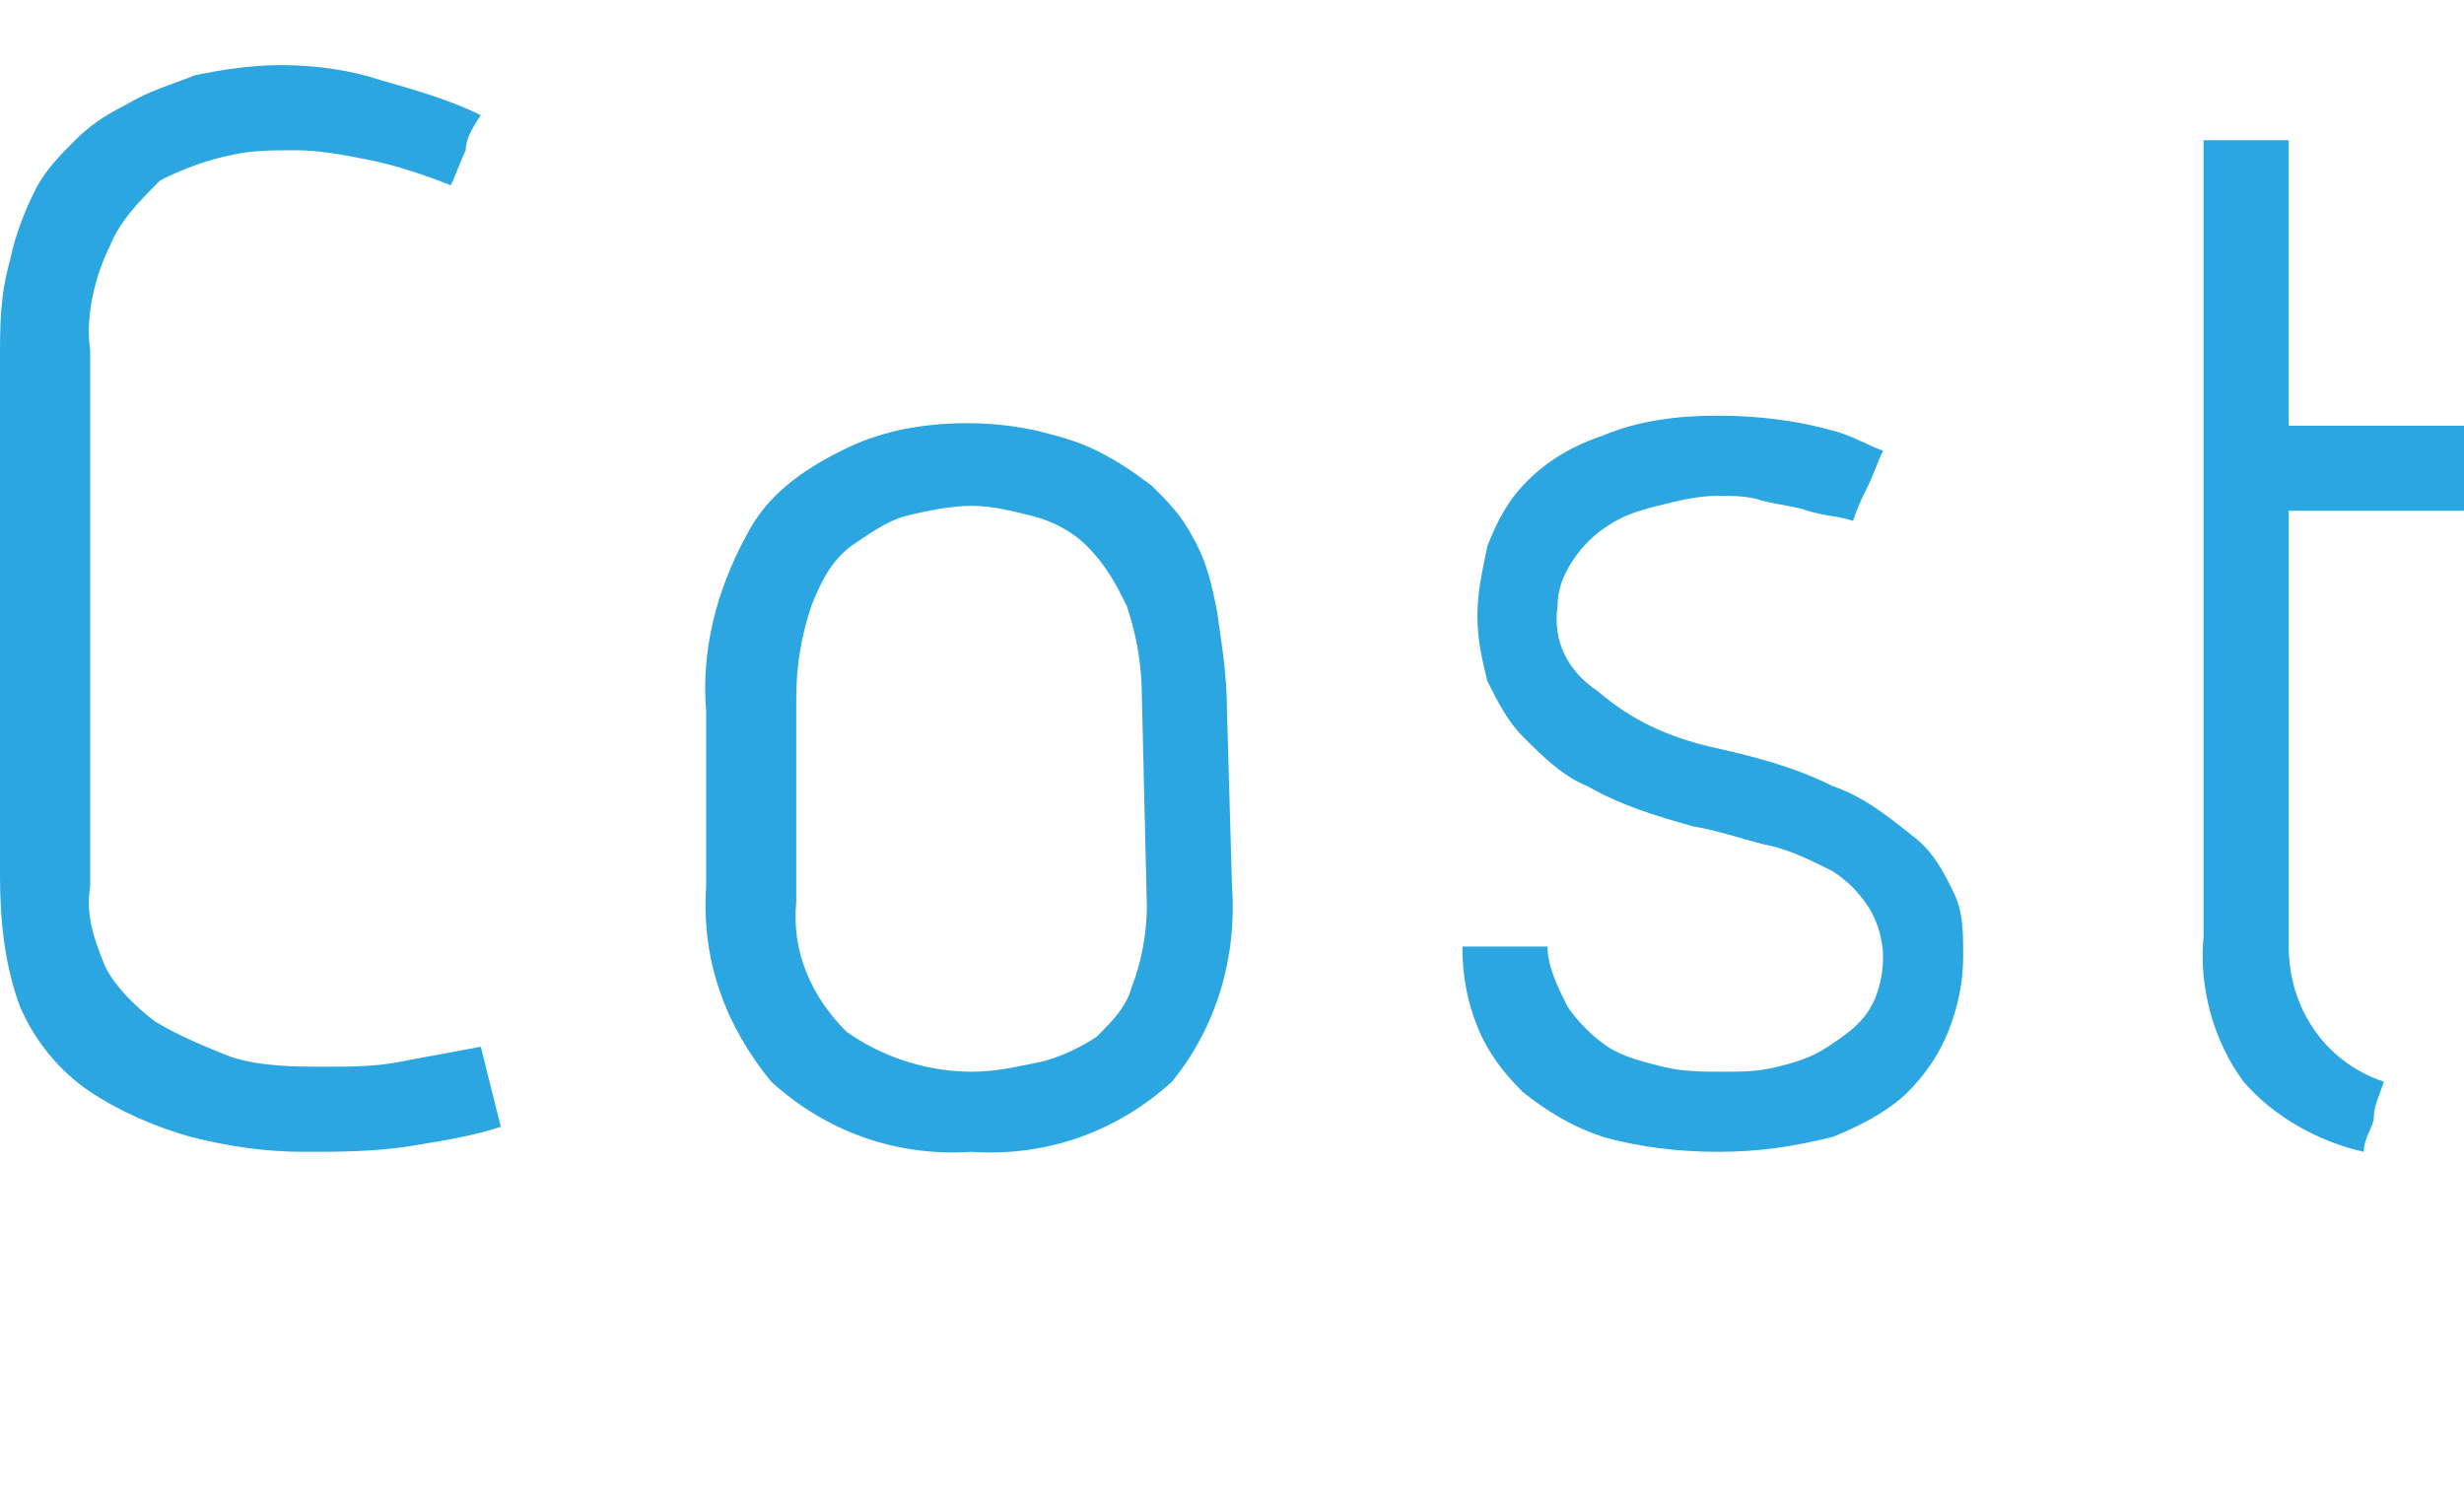
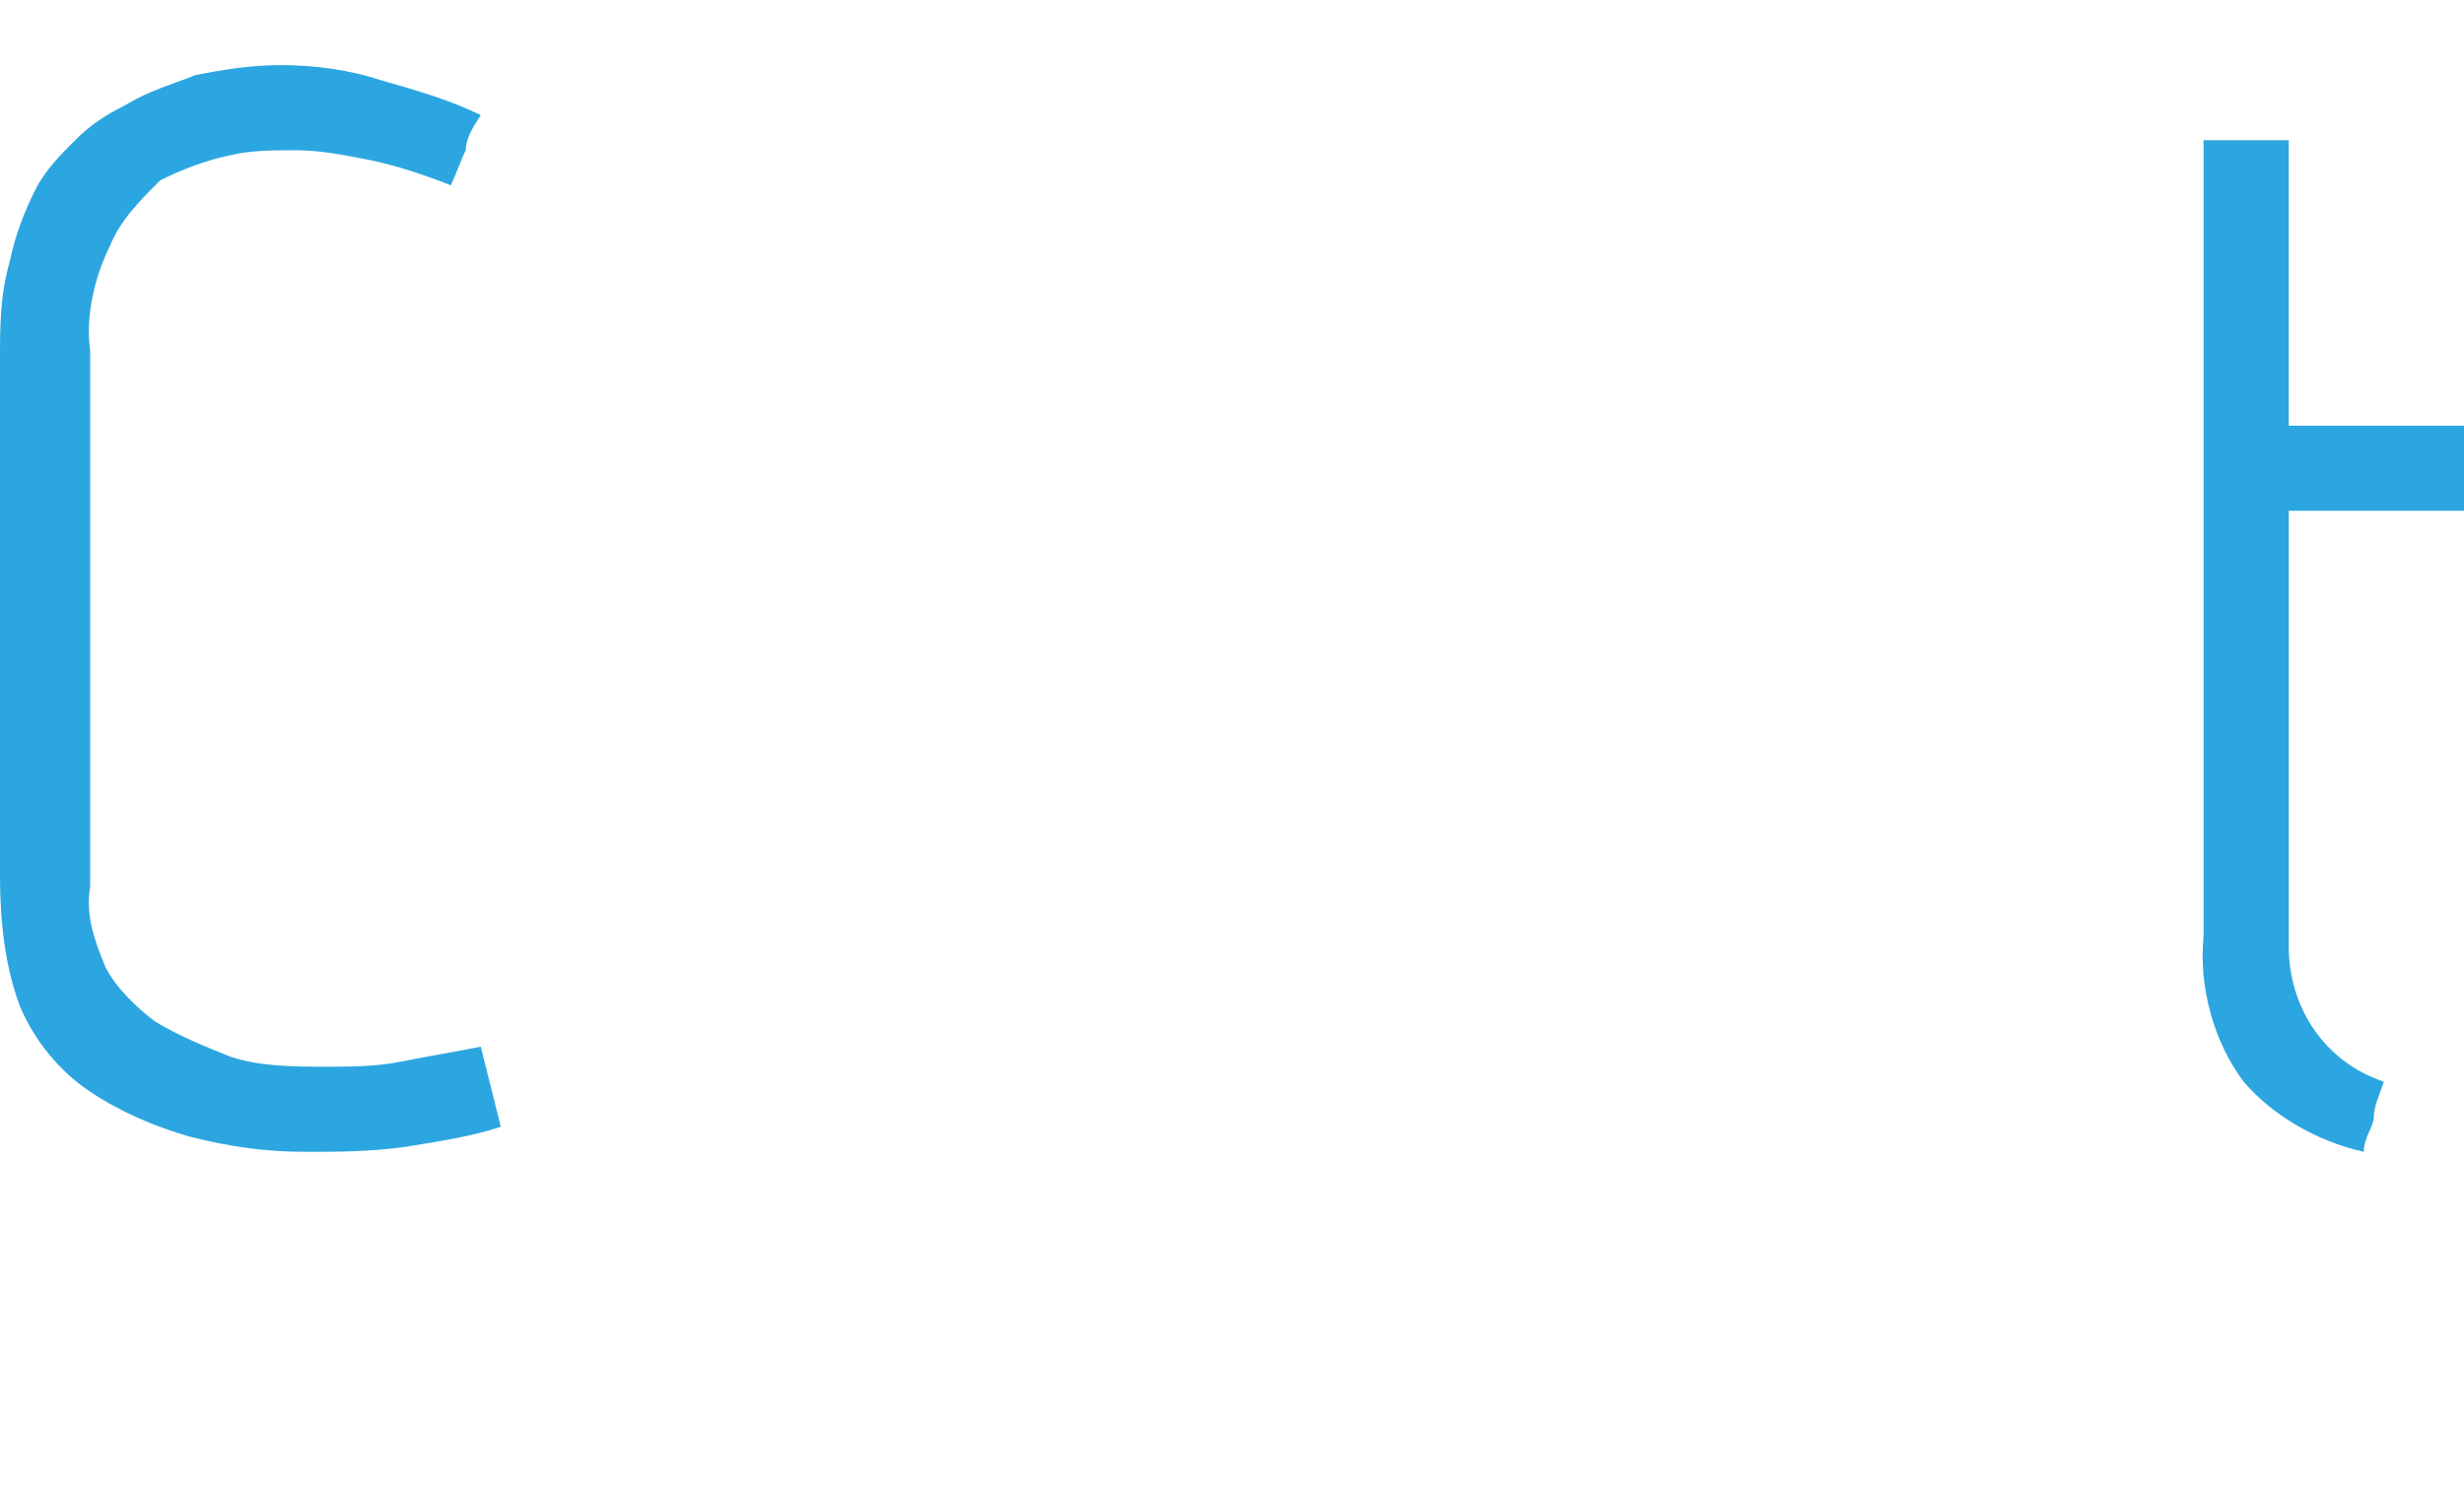
<svg xmlns="http://www.w3.org/2000/svg" version="1.1" id="レイヤー_1" x="0px" y="0px" viewBox="0 0 49.2 30" style="enable-background:new 0 0 49.2 30;" xml:space="preserve">
  <style type="text/css">
	.st0{fill:#2CA6E0;}
</style>
  <g id="レイヤー_2_00000124883813684075892200000017460072220492886927_">
    <g id="レイヤー_3">
      <path class="st0" d="M2.1,19.3c0.2,0.4,0.6,0.8,1,1.1c0.5,0.3,1,0.5,1.5,0.7c0.6,0.2,1.3,0.2,1.9,0.2c0.5,0,1,0,1.5-0.1    c0.5-0.1,1.1-0.2,1.6-0.3l0.4,1.6c-0.6,0.2-1.3,0.3-1.9,0.4c-0.7,0.1-1.4,0.1-2,0.1c-0.8,0-1.5-0.1-2.3-0.3    c-0.7-0.2-1.4-0.5-2-0.9c-0.6-0.4-1.1-1-1.4-1.7C0.1,19.3,0,18.4,0,17.5V7.2c0-0.7,0-1.3,0.2-2c0.1-0.5,0.3-1,0.5-1.4    c0.2-0.4,0.5-0.7,0.8-1c0.3-0.3,0.6-0.5,1-0.7h0c0.5-0.3,0.9-0.4,1.4-0.6c0.5-0.1,1.1-0.2,1.7-0.2c0.7,0,1.4,0.1,2,0.3    c0.7,0.2,1.4,0.4,2,0.7C9.4,2.6,9.3,2.8,9.3,3C9.2,3.2,9.1,3.5,9,3.7C8.5,3.5,7.9,3.3,7.4,3.2C6.9,3.1,6.4,3,5.9,3    c-0.4,0-0.9,0-1.3,0.1c-0.5,0.1-1,0.3-1.4,0.5C2.8,4,2.4,4.4,2.2,4.9C1.9,5.5,1.7,6.3,1.8,7v10.7C1.7,18.3,1.9,18.8,2.1,19.3z" />
-       <path class="st0" d="M24.6,17.7c0.1,1.4-0.3,2.8-1.2,3.9c-1.1,1-2.5,1.5-4,1.4c-1.5,0.1-2.9-0.4-4-1.4c-0.9-1.1-1.4-2.4-1.3-3.9    v-3.5c-0.1-1.2,0.2-2.4,0.8-3.5C15.3,9.9,16,9.4,16.8,9c0.4-0.2,0.7-0.3,1.1-0.4c0.9-0.2,1.9-0.2,2.8,0c0.4,0.1,0.8,0.2,1.2,0.4    c0.4,0.2,0.7,0.4,1.1,0.7c0.3,0.3,0.6,0.6,0.8,1c0.3,0.5,0.4,1,0.5,1.5c0.1,0.7,0.2,1.3,0.2,2L24.6,17.7z M22.8,13.9    c0-0.6-0.1-1.2-0.3-1.8c-0.2-0.4-0.4-0.8-0.8-1.2c-0.3-0.3-0.7-0.5-1.1-0.6c-0.4-0.1-0.8-0.2-1.2-0.2c-0.4,0-0.9,0.1-1.3,0.2    c-0.4,0.1-0.8,0.4-1.1,0.6c-0.4,0.3-0.6,0.7-0.8,1.2c-0.2,0.6-0.3,1.2-0.3,1.8v4.1c-0.1,1,0.3,1.9,1,2.6c0.7,0.5,1.6,0.8,2.5,0.8    c0.5,0,0.9-0.1,1.4-0.2c0.4-0.1,0.8-0.3,1.1-0.5c0.3-0.3,0.6-0.6,0.7-1c0.2-0.5,0.3-1.1,0.3-1.6L22.8,13.9z" />
-       <path class="st0" d="M34.1,14.9c0.9,0.2,1.7,0.4,2.5,0.8c0.6,0.2,1.1,0.6,1.6,1c0.4,0.3,0.6,0.7,0.8,1.1c0.2,0.4,0.2,0.8,0.2,1.3    c0,0.5-0.1,1-0.3,1.5c-0.2,0.5-0.5,0.9-0.8,1.2c-0.4,0.4-1,0.7-1.5,0.9c-0.8,0.2-1.5,0.3-2.3,0.3c-0.8,0-1.6-0.1-2.3-0.3    c-0.6-0.2-1.1-0.5-1.6-0.9c-0.4-0.4-0.7-0.8-0.9-1.3c-0.2-0.5-0.3-1-0.3-1.6h1.7c0,0.4,0.2,0.8,0.4,1.2c0.2,0.3,0.5,0.6,0.8,0.8    c0.3,0.2,0.7,0.3,1.1,0.4c0.4,0.1,0.8,0.1,1.2,0.1c0.4,0,0.7,0,1.1-0.1c0.4-0.1,0.7-0.2,1-0.4c0.3-0.2,0.6-0.4,0.8-0.7    c0.2-0.3,0.3-0.7,0.3-1.1c0-0.3-0.1-0.7-0.3-1c-0.2-0.3-0.4-0.5-0.7-0.7c-0.4-0.2-0.8-0.4-1.2-0.5c-0.5-0.1-1-0.3-1.6-0.4    c-0.7-0.2-1.4-0.4-2.1-0.8c-0.5-0.2-0.9-0.6-1.3-1c-0.3-0.3-0.5-0.7-0.7-1.1c-0.1-0.4-0.2-0.8-0.2-1.3c0-0.5,0.1-0.9,0.2-1.4    c0.2-0.5,0.4-0.9,0.8-1.3c0.4-0.4,0.9-0.7,1.5-0.9c0.7-0.3,1.5-0.4,2.3-0.4c0.8,0,1.6,0.1,2.3,0.3c0.4,0.1,0.7,0.3,1,0.4    c-0.1,0.2-0.2,0.5-0.3,0.7c-0.1,0.2-0.2,0.4-0.3,0.7c-0.3-0.1-0.6-0.1-0.9-0.2c-0.3-0.1-0.5-0.1-0.9-0.2c-0.3-0.1-0.6-0.1-0.9-0.1    c-0.4,0-0.8,0.1-1.2,0.2c-0.4,0.1-0.7,0.2-1,0.4c-0.3,0.2-0.5,0.4-0.7,0.7c-0.2,0.3-0.3,0.6-0.3,0.9c-0.1,0.7,0.2,1.3,0.8,1.7    C32.6,14.4,33.3,14.7,34.1,14.9z" />
      <path class="st0" d="M45.7,10.4v8.5c0,1.2,0.7,2.3,1.9,2.7c-0.1,0.3-0.2,0.5-0.2,0.7s-0.2,0.4-0.2,0.7c-0.9-0.2-1.8-0.7-2.4-1.4    c-0.6-0.8-0.9-1.9-0.8-2.9v-6.6c0-1,0-2.1,0-3.3s0-2.3,0-3.5c0-0.4,0-0.9,0-1.3c0-0.4,0-0.8,0-1.2h1.7v5.7h3.5v1.7H45.7z" />
    </g>
  </g>
</svg>